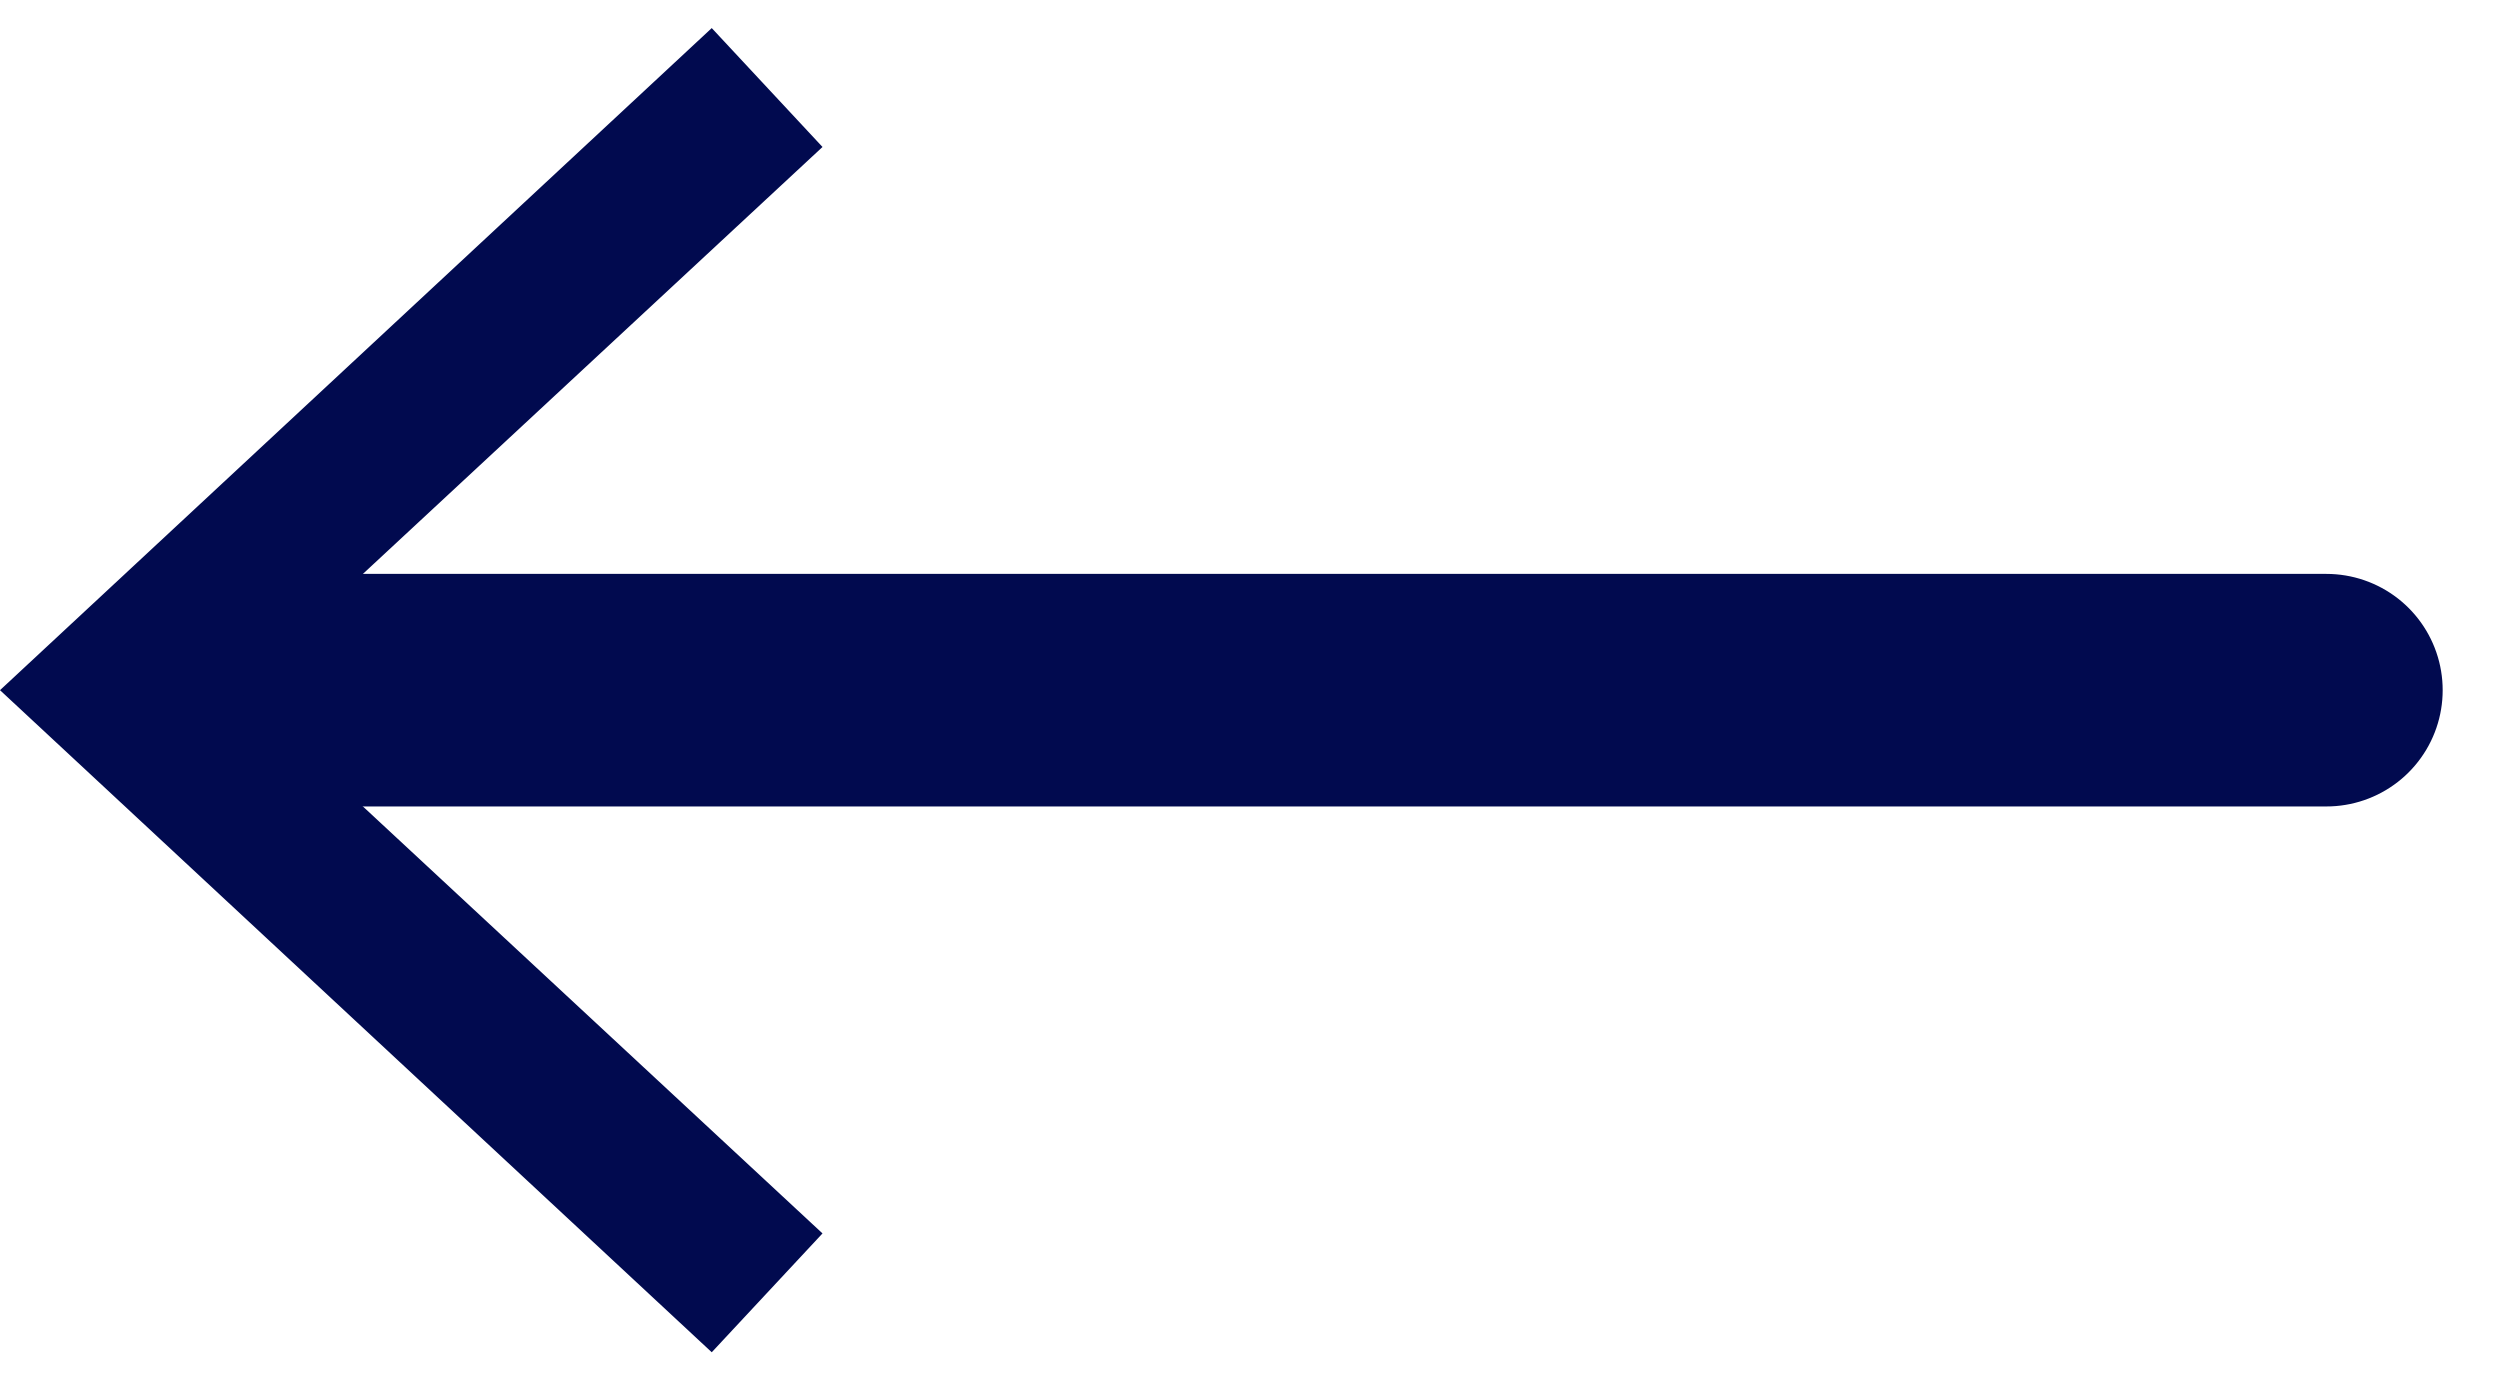
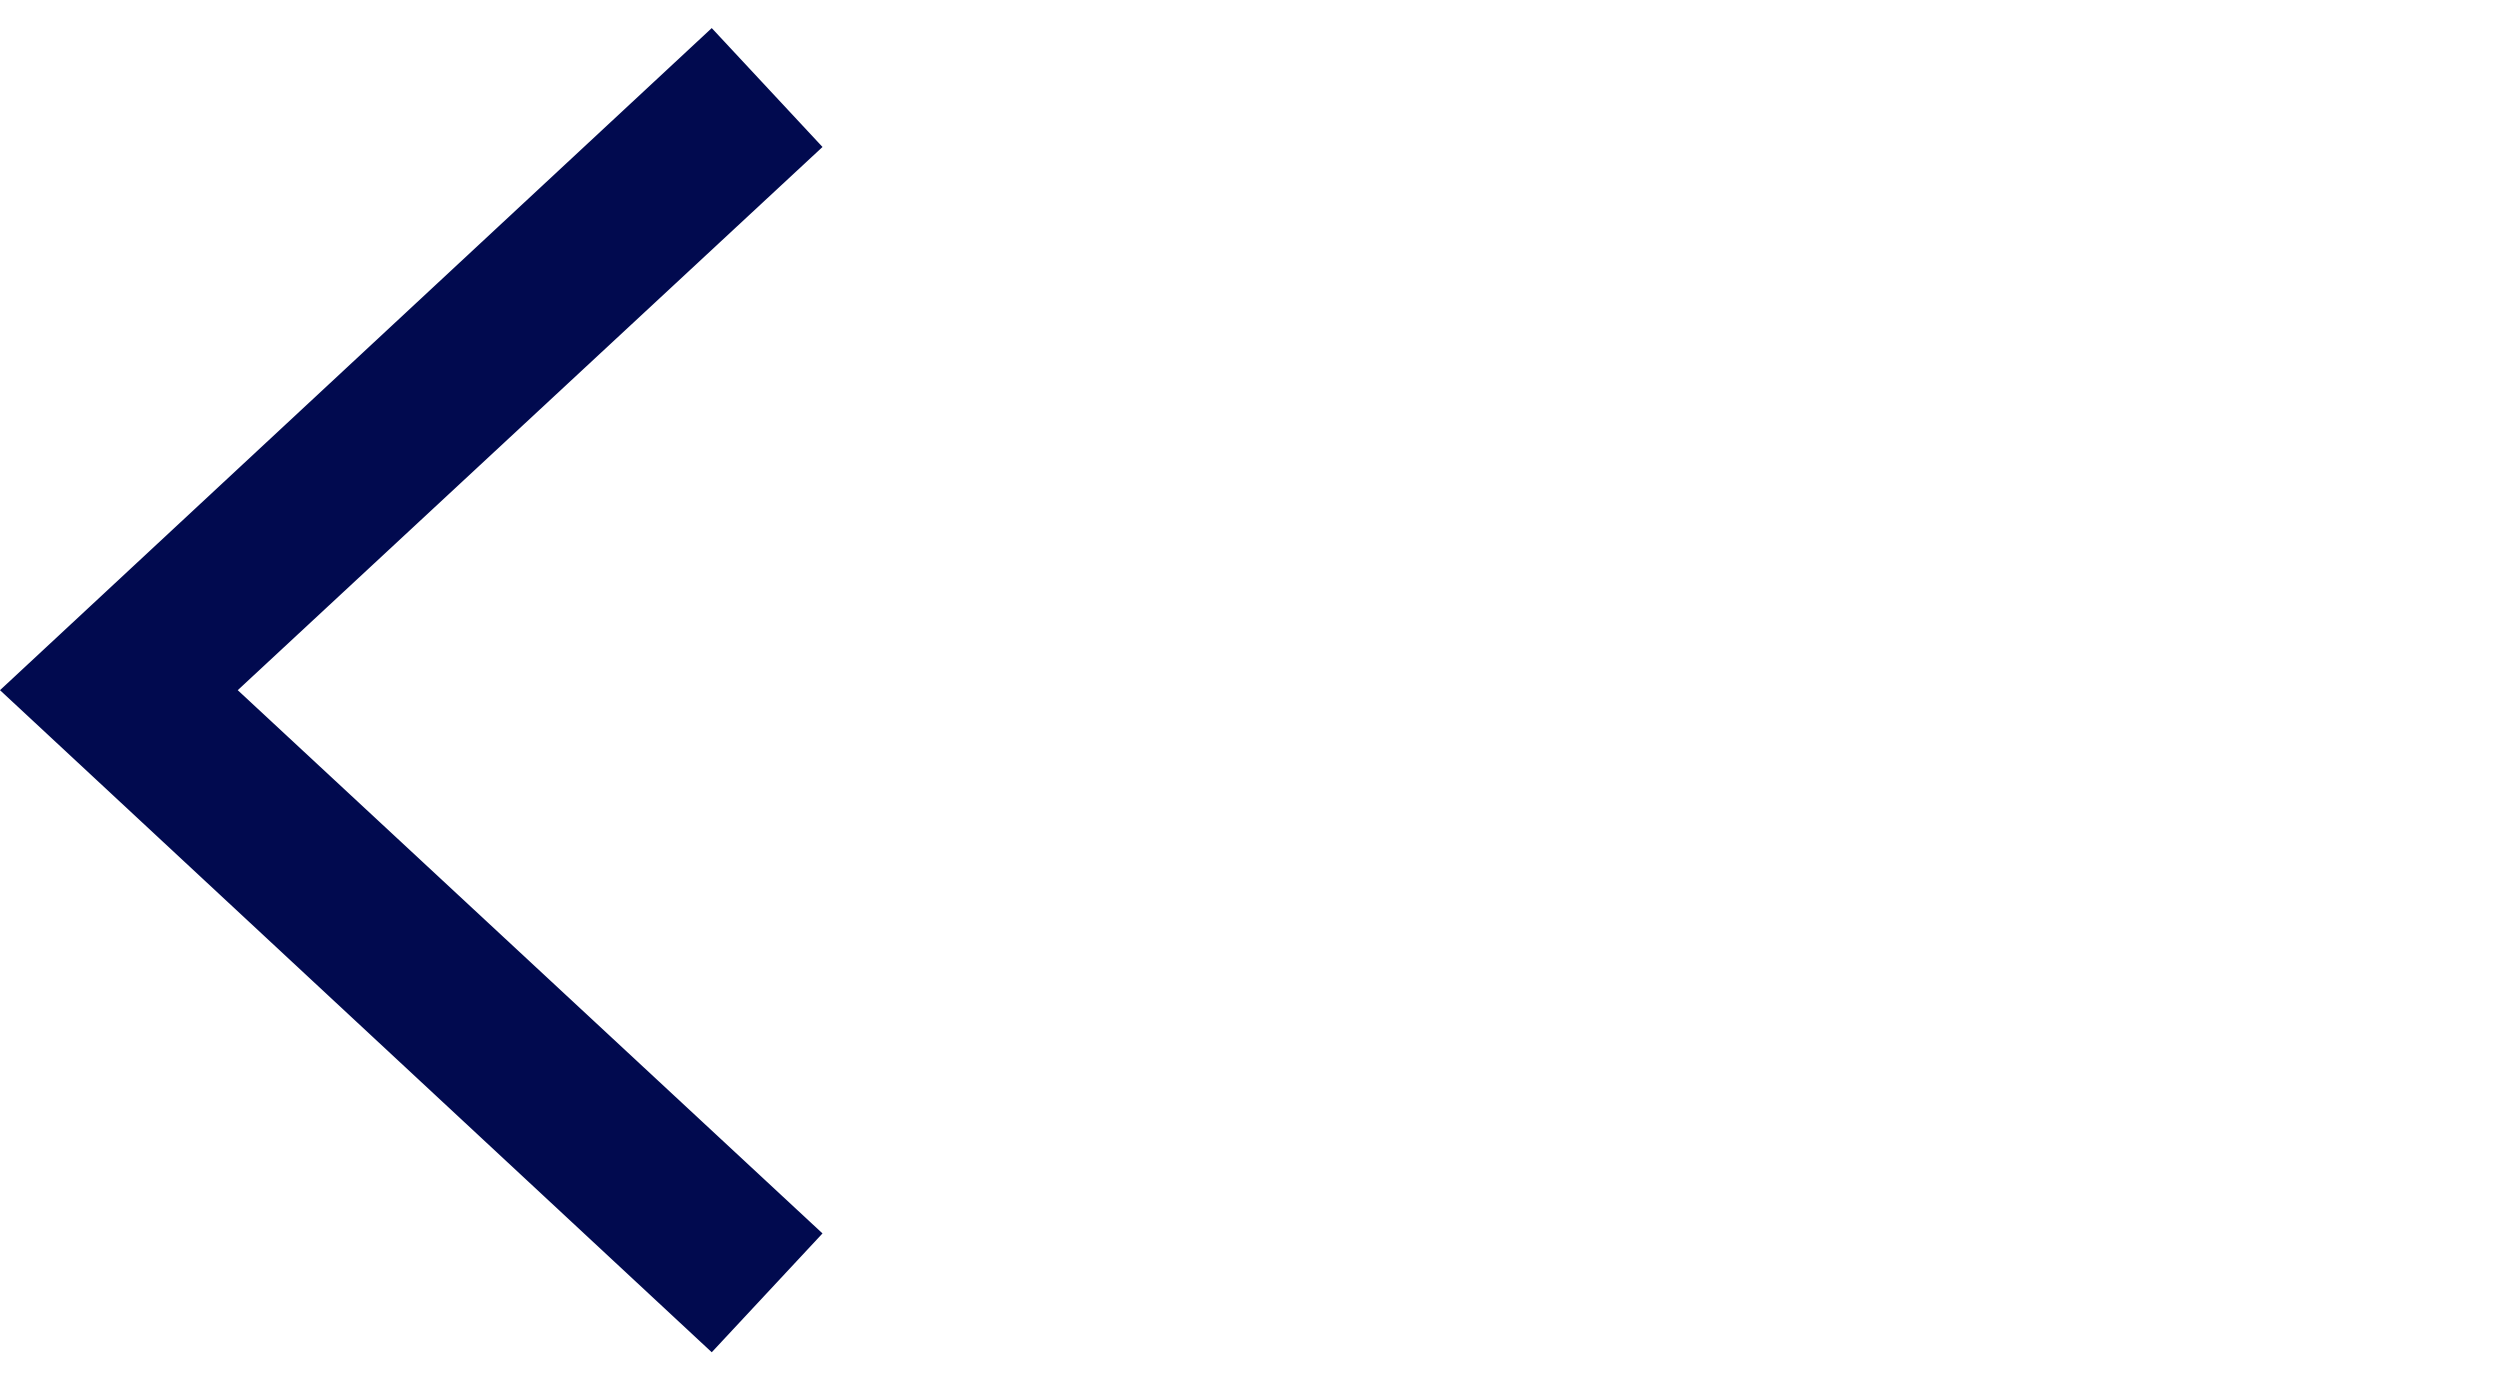
<svg xmlns="http://www.w3.org/2000/svg" width="43" height="24" viewBox="0 0 43 24" fill="none">
-   <path d="M40.014 11.871H3.019" stroke="#010A4F" stroke-width="4" stroke-linecap="round" stroke-linejoin="bevel" />
  <path d="M12.242 0.483L14.147 2.528L4.089 11.871L14.147 21.215L12.242 23.259L0 11.871L12.242 0.483Z" fill="#010A4F" />
</svg>